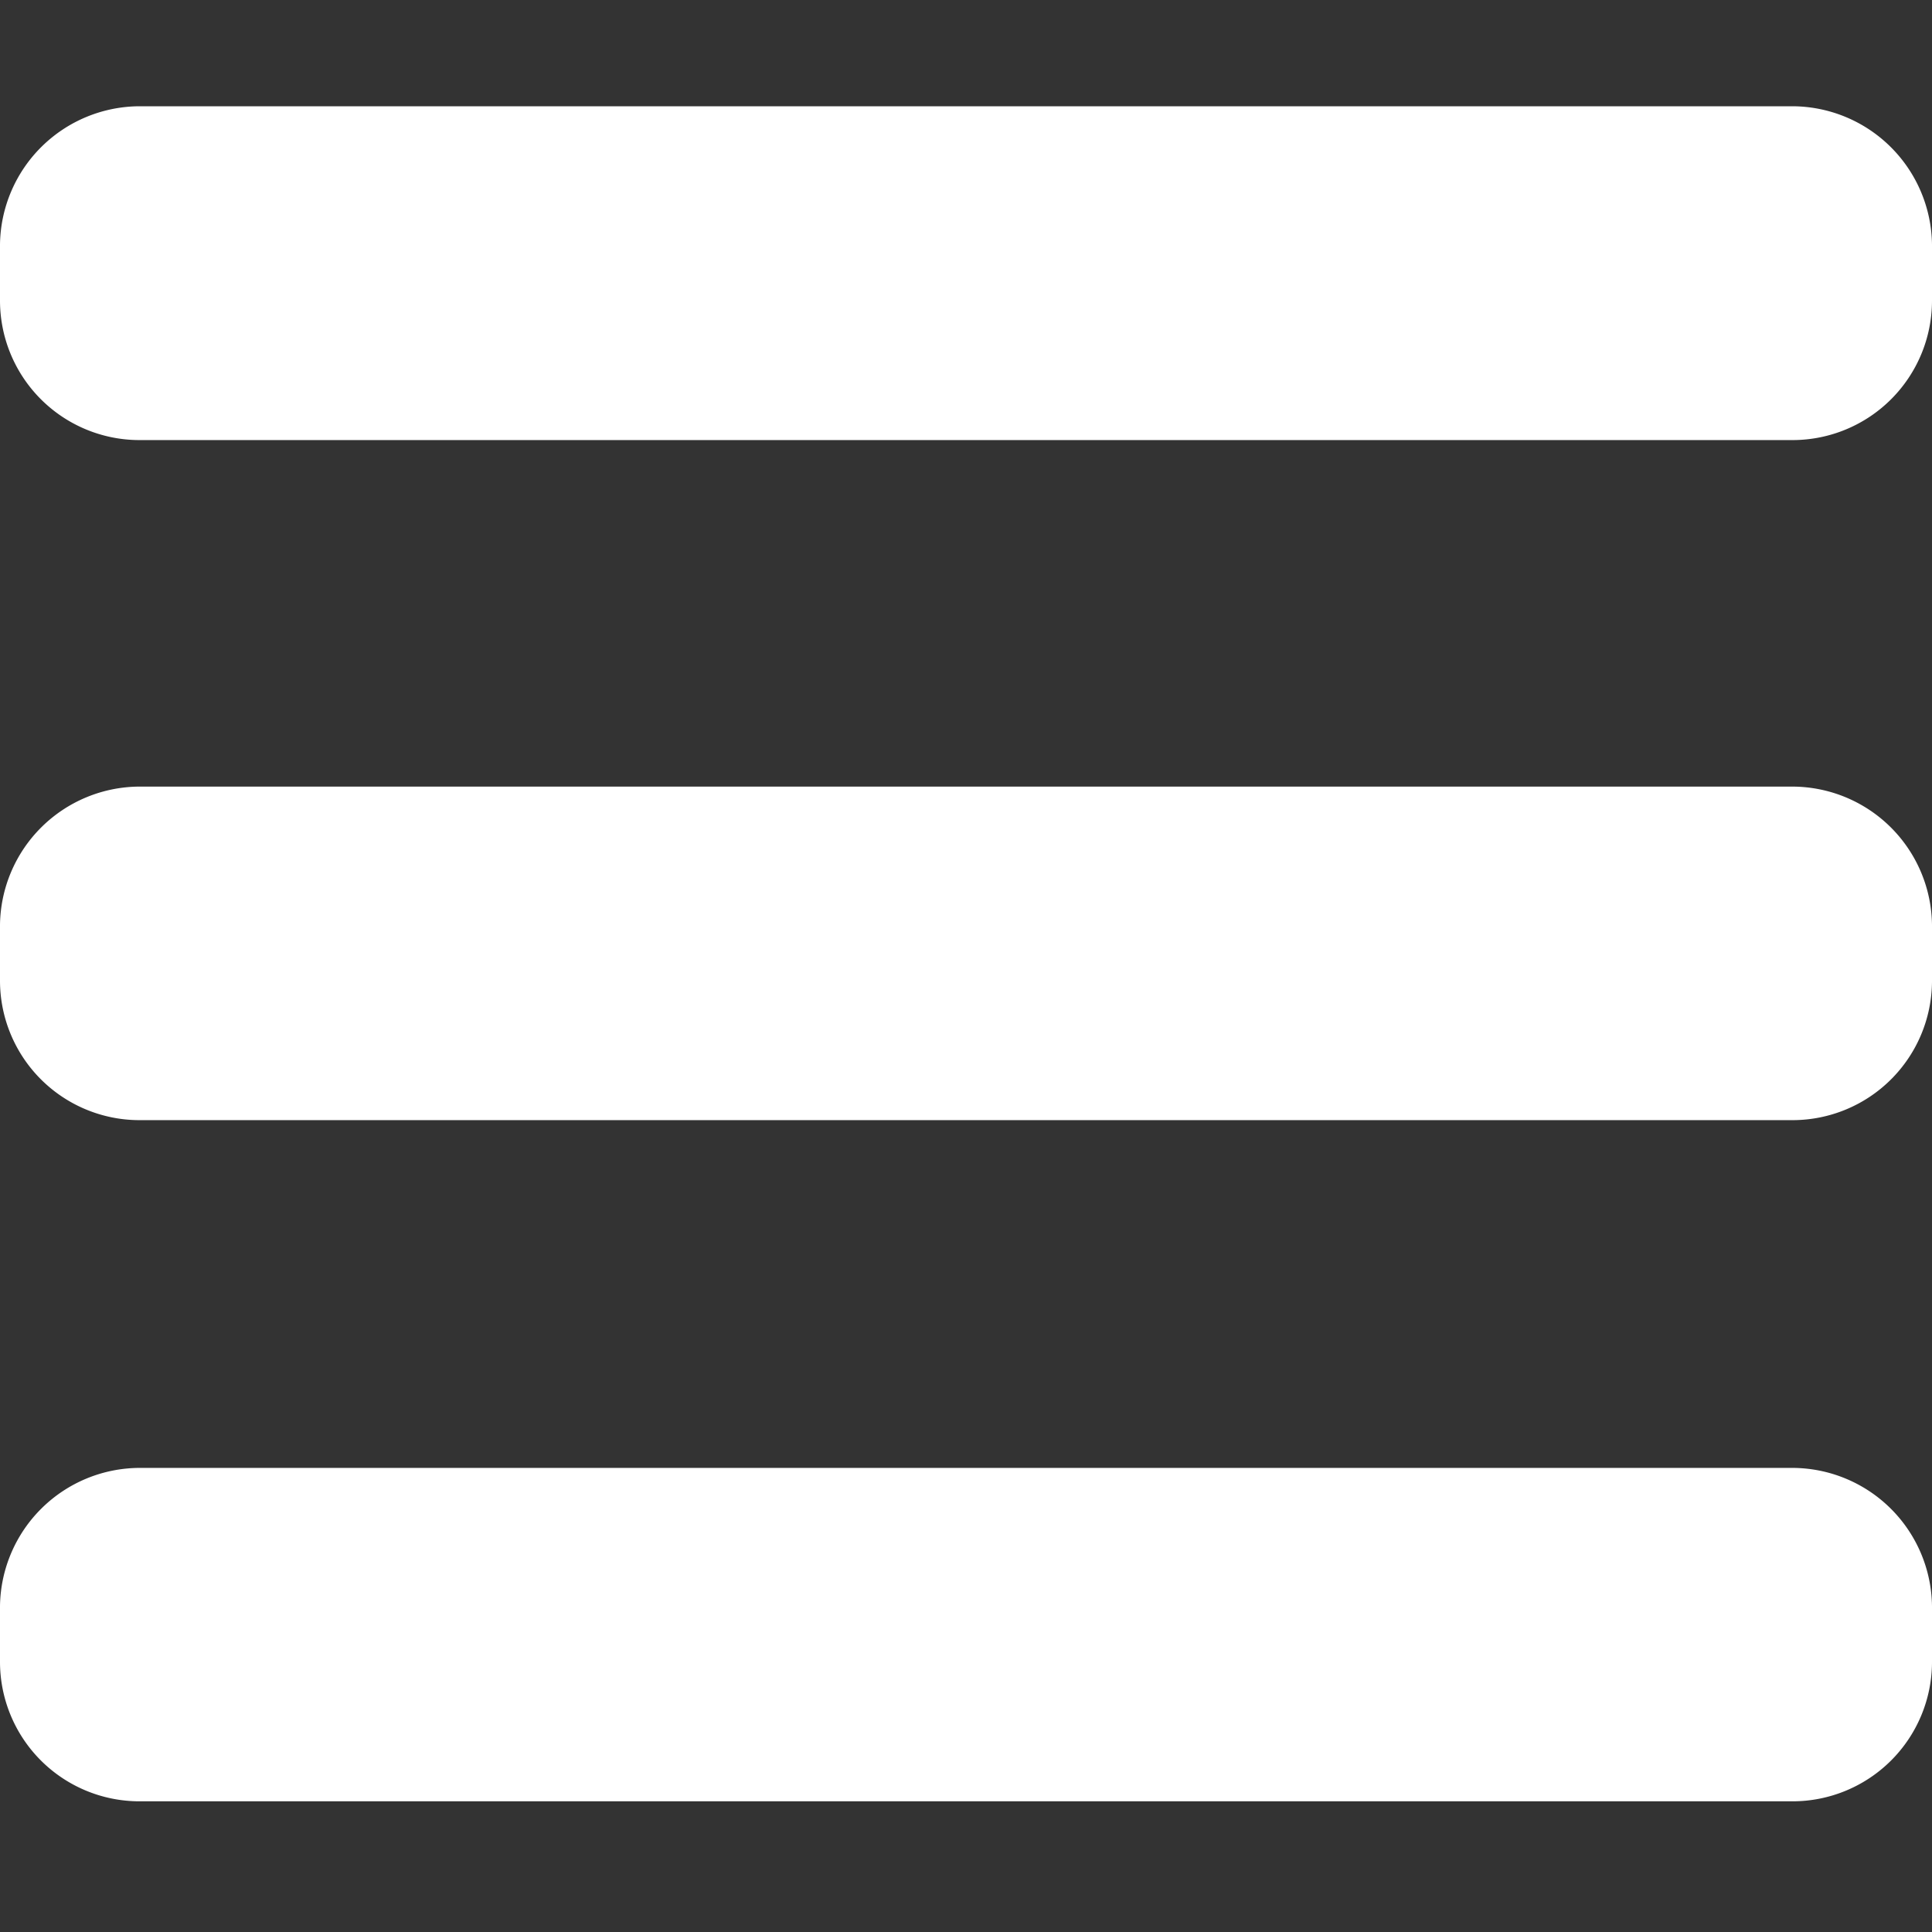
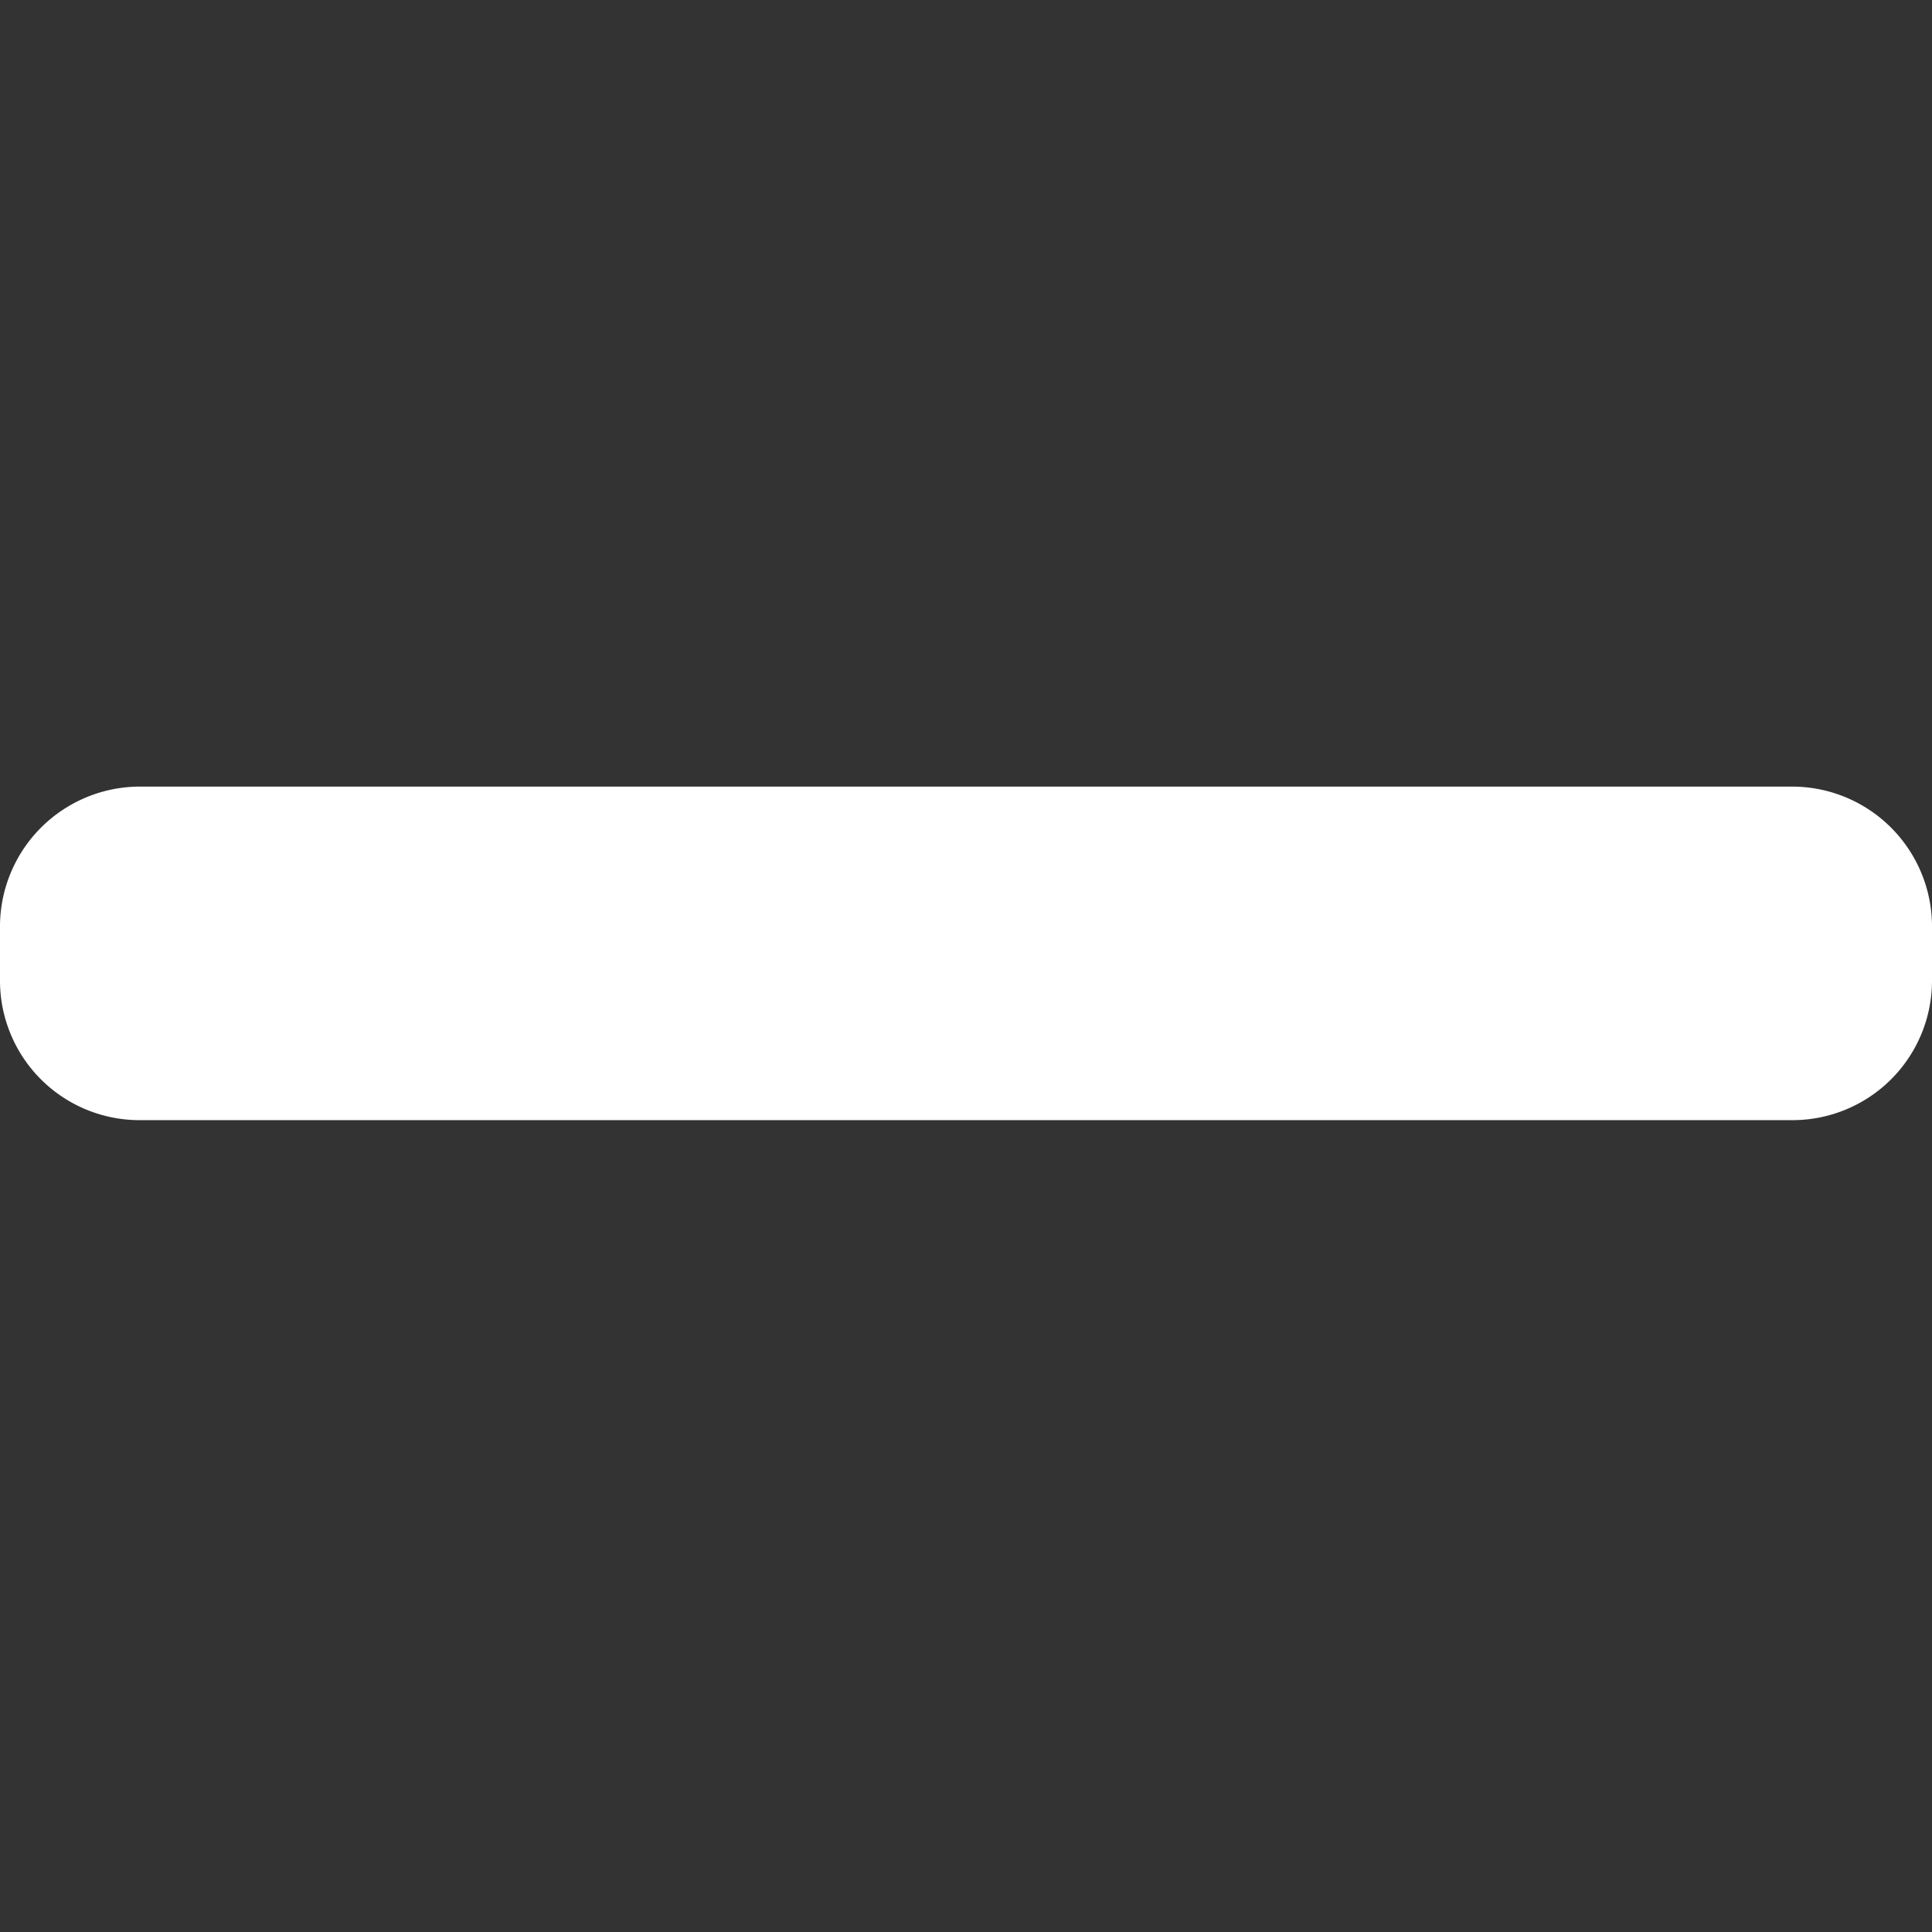
<svg xmlns="http://www.w3.org/2000/svg" id="BeBold" fill="#FFFFFF" viewBox="0 0 14 14">
  <rect x="0" y="0" width="14" height="14" fill="#333333" stroke="none" />
  <g id="Menu-hor.">
-     <path class="cls-1" d="M12.99.77H1.01a1.015,1.015,0,0,0-1.01,1V2.18A1.011,1.011,0,0,0,1.01,3.189H12.99A1.011,1.011,0,0,0,14,2.18V1.772A1.015,1.015,0,0,0,12.99.77Z" />
    <path class="cls-1" d="M12.99,5.7H1.01a1.015,1.015,0,0,0-1.01,1v.407a1.011,1.011,0,0,0,1.01,1.01H12.99A1.011,1.011,0,0,0,14,7.113V6.705A1.014,1.014,0,0,0,12.99,5.7Z" />
-     <path class="cls-1" d="M12.987,10.637H1.01a1.015,1.015,0,0,0-1.01,1v.406a1.011,1.011,0,0,0,1.01,1.01H12.987A1.011,1.011,0,0,0,14,12.046v-.407A1.014,1.014,0,0,0,12.987,10.637Z" />
  </g>
</svg>